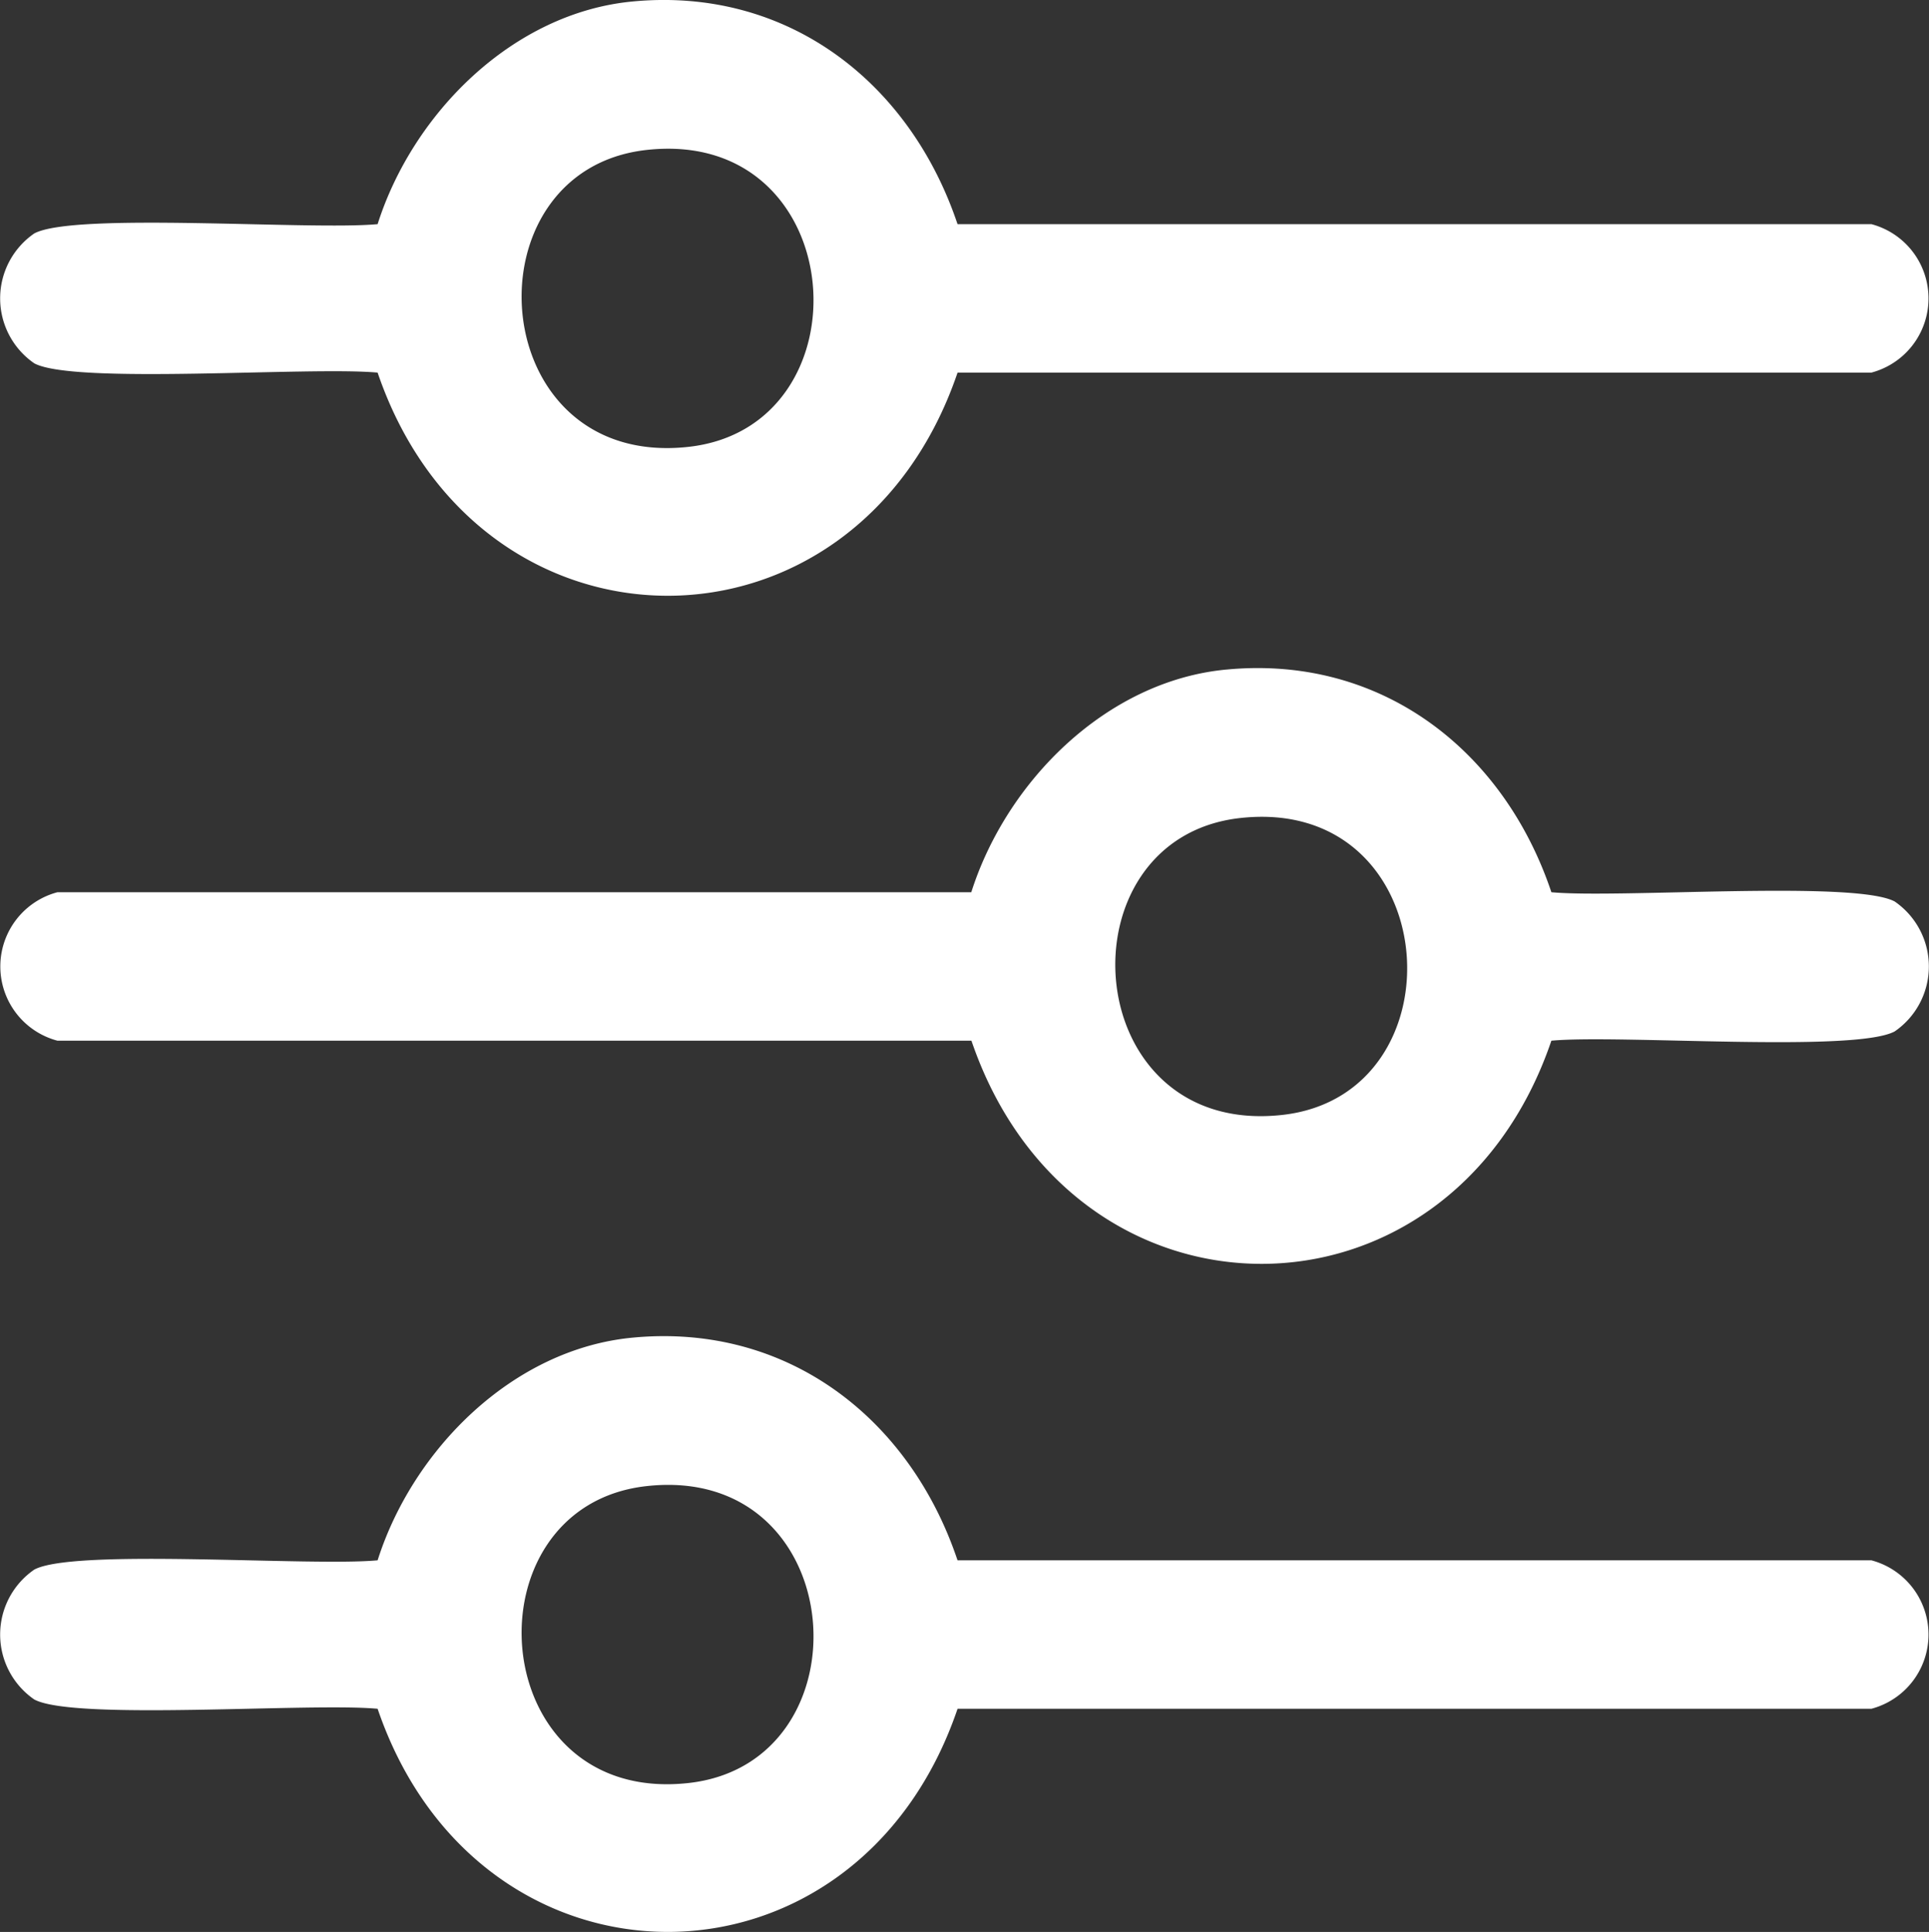
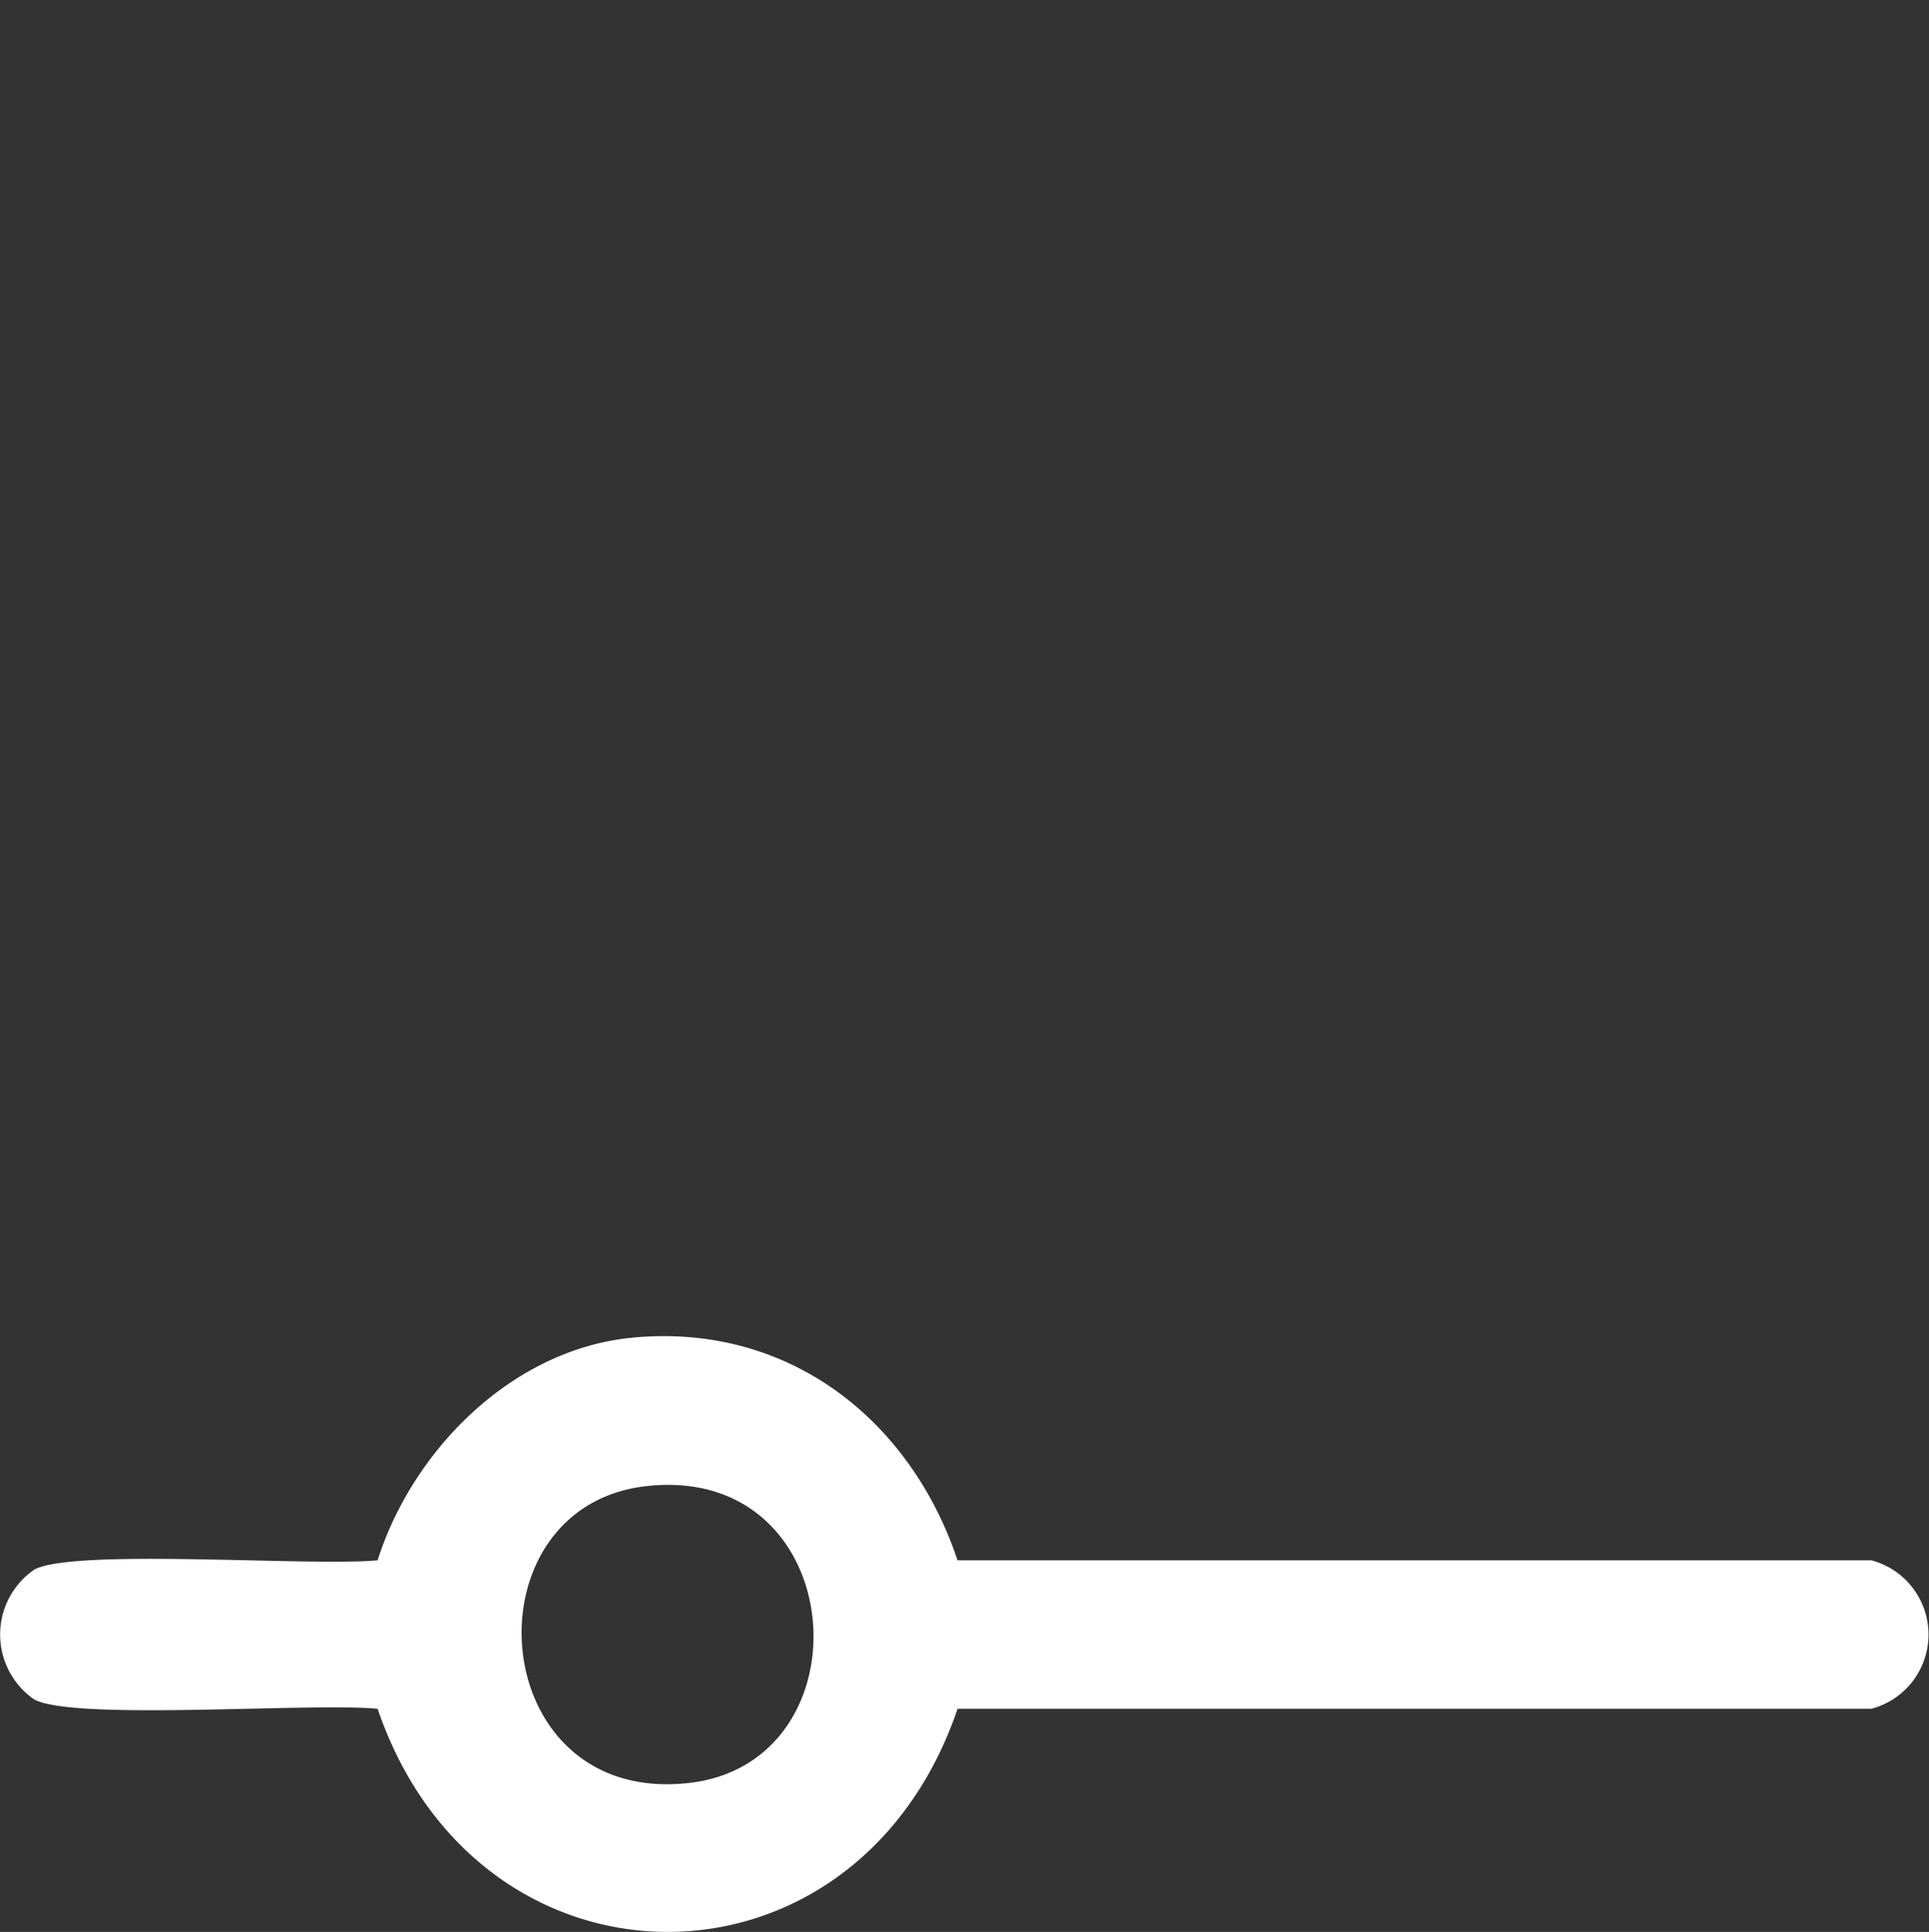
<svg xmlns="http://www.w3.org/2000/svg" id="custom" width="53.827" height="53.912" viewBox="0 0 53.827 53.912">
  <rect x="0" y="0" width="53.827" height="53.912" fill="#333333" stroke="none" />
  <defs>
    <clipPath id="clip-path">
      <rect id="Rettangolo_20" data-name="Rettangolo 20" width="53.827" height="53.911" fill="#fff" />
    </clipPath>
  </defs>
  <g id="Raggruppa_41" data-name="Raggruppa 41" clip-path="url(#clip-path)">
-     <path id="Tracciato_56" data-name="Tracciato 56" d="M34.278,108.041c4.311-.409,7.732,2.248,9.062,6.214,1.893.176,8.463-.34,9.58.259a2.2,2.2,0,0,1,0,3.625c-1.115.6-7.688.083-9.58.259-2.826,8.307-13.354,8.3-16.183,0H1.653a2.143,2.143,0,0,1,0-4.143h25.5c.983-3.094,3.774-5.9,7.12-6.214m.388,4.143c-5.089.561-4.538,8.915,1.165,8.286,5.089-.561,4.538-8.915-1.165-8.286" transform="translate(-0.05 -89.357)" fill="#fff" />
-     <path id="Tracciato_57" data-name="Tracciato 57" d="M17.657.041c4.311-.409,7.732,2.248,9.062,6.214h25.5a2.143,2.143,0,0,1,0,4.143H26.72c-2.824,8.305-13.353,8.3-16.183,0-1.892-.176-8.465.34-9.58-.259a2.2,2.2,0,0,1,0-3.625c1.117-.6,7.687-.083,9.58-.259.983-3.094,3.774-5.9,7.12-6.214m.388,4.143c-5.089.561-4.538,8.915,1.165,8.286,5.089-.561,4.538-8.915-1.165-8.286" transform="translate(0 0)" fill="#fff" />
    <path id="Tracciato_58" data-name="Tracciato 58" d="M17.657,216.042c4.311-.409,7.732,2.248,9.062,6.214h25.5a2.143,2.143,0,0,1,0,4.143H26.72c-2.824,8.305-13.353,8.3-16.183,0-1.892-.176-8.465.34-9.58-.259a2.2,2.2,0,0,1,0-3.625c1.117-.6,7.687-.083,9.58-.259.983-3.094,3.774-5.9,7.12-6.214m.388,4.143c-5.089.561-4.538,8.915,1.165,8.286,5.089-.561,4.538-8.915-1.165-8.286" transform="translate(0 -178.715)" fill="#fff" />
  </g>
</svg>